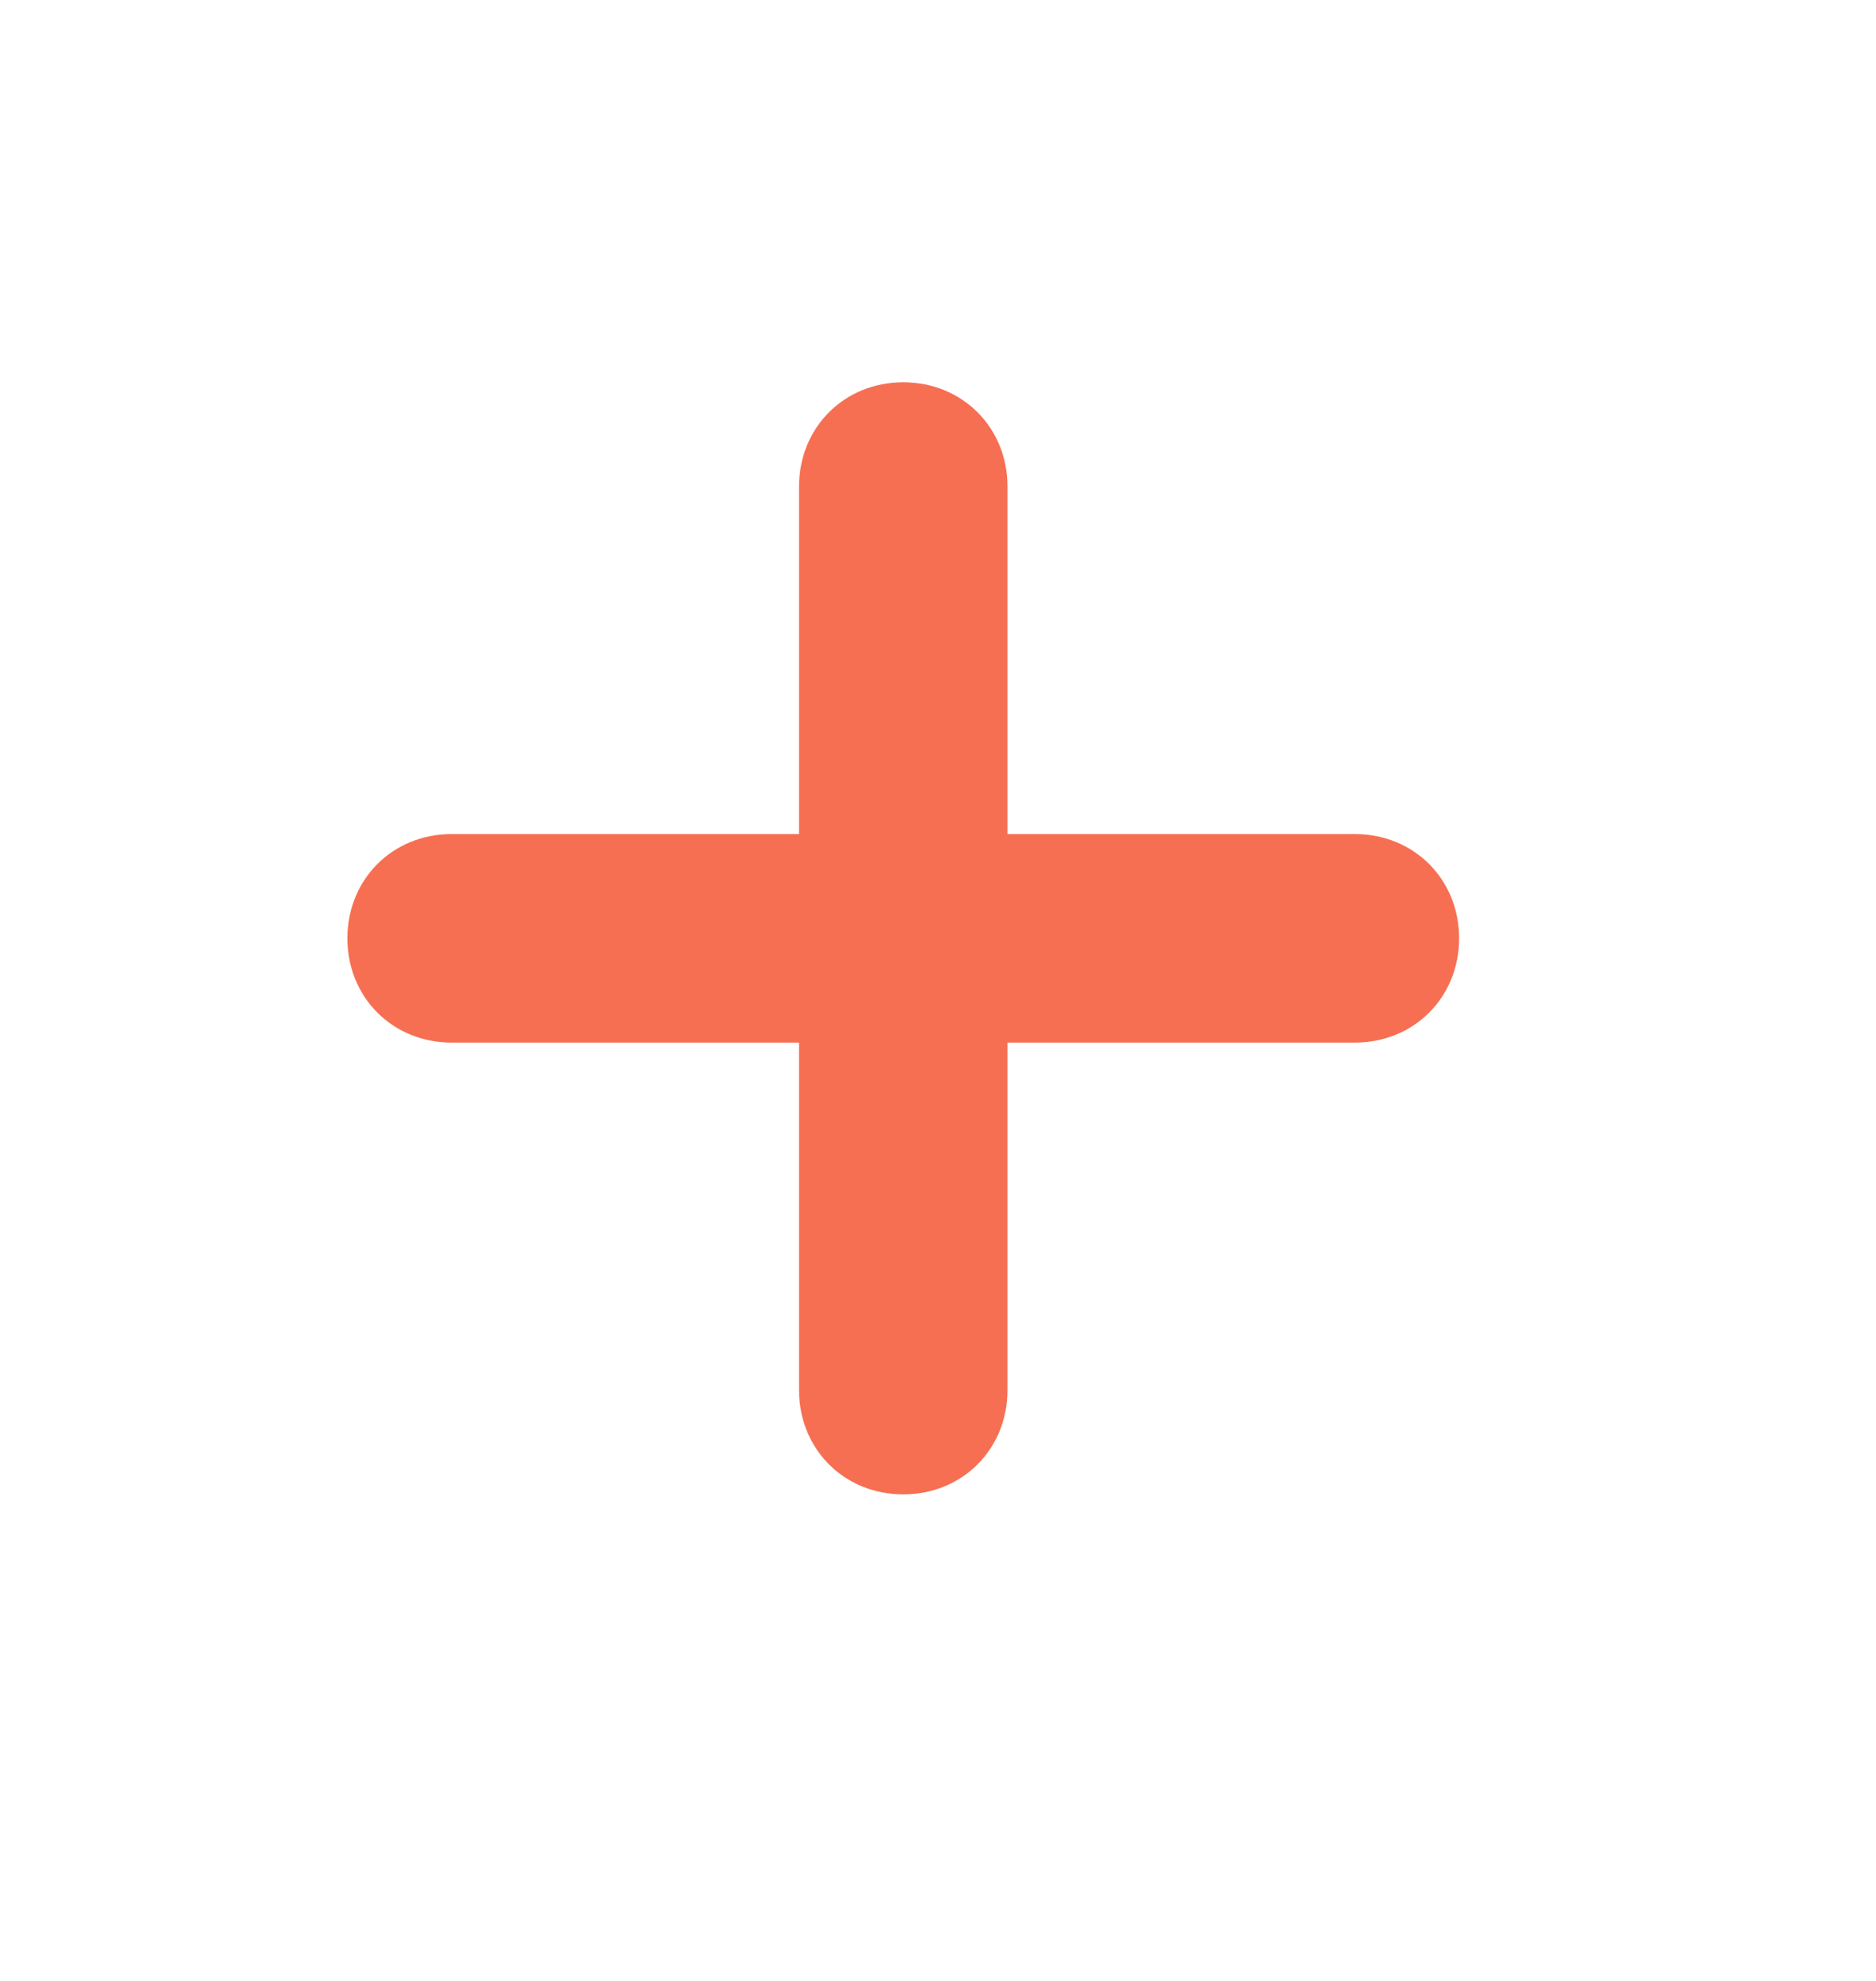
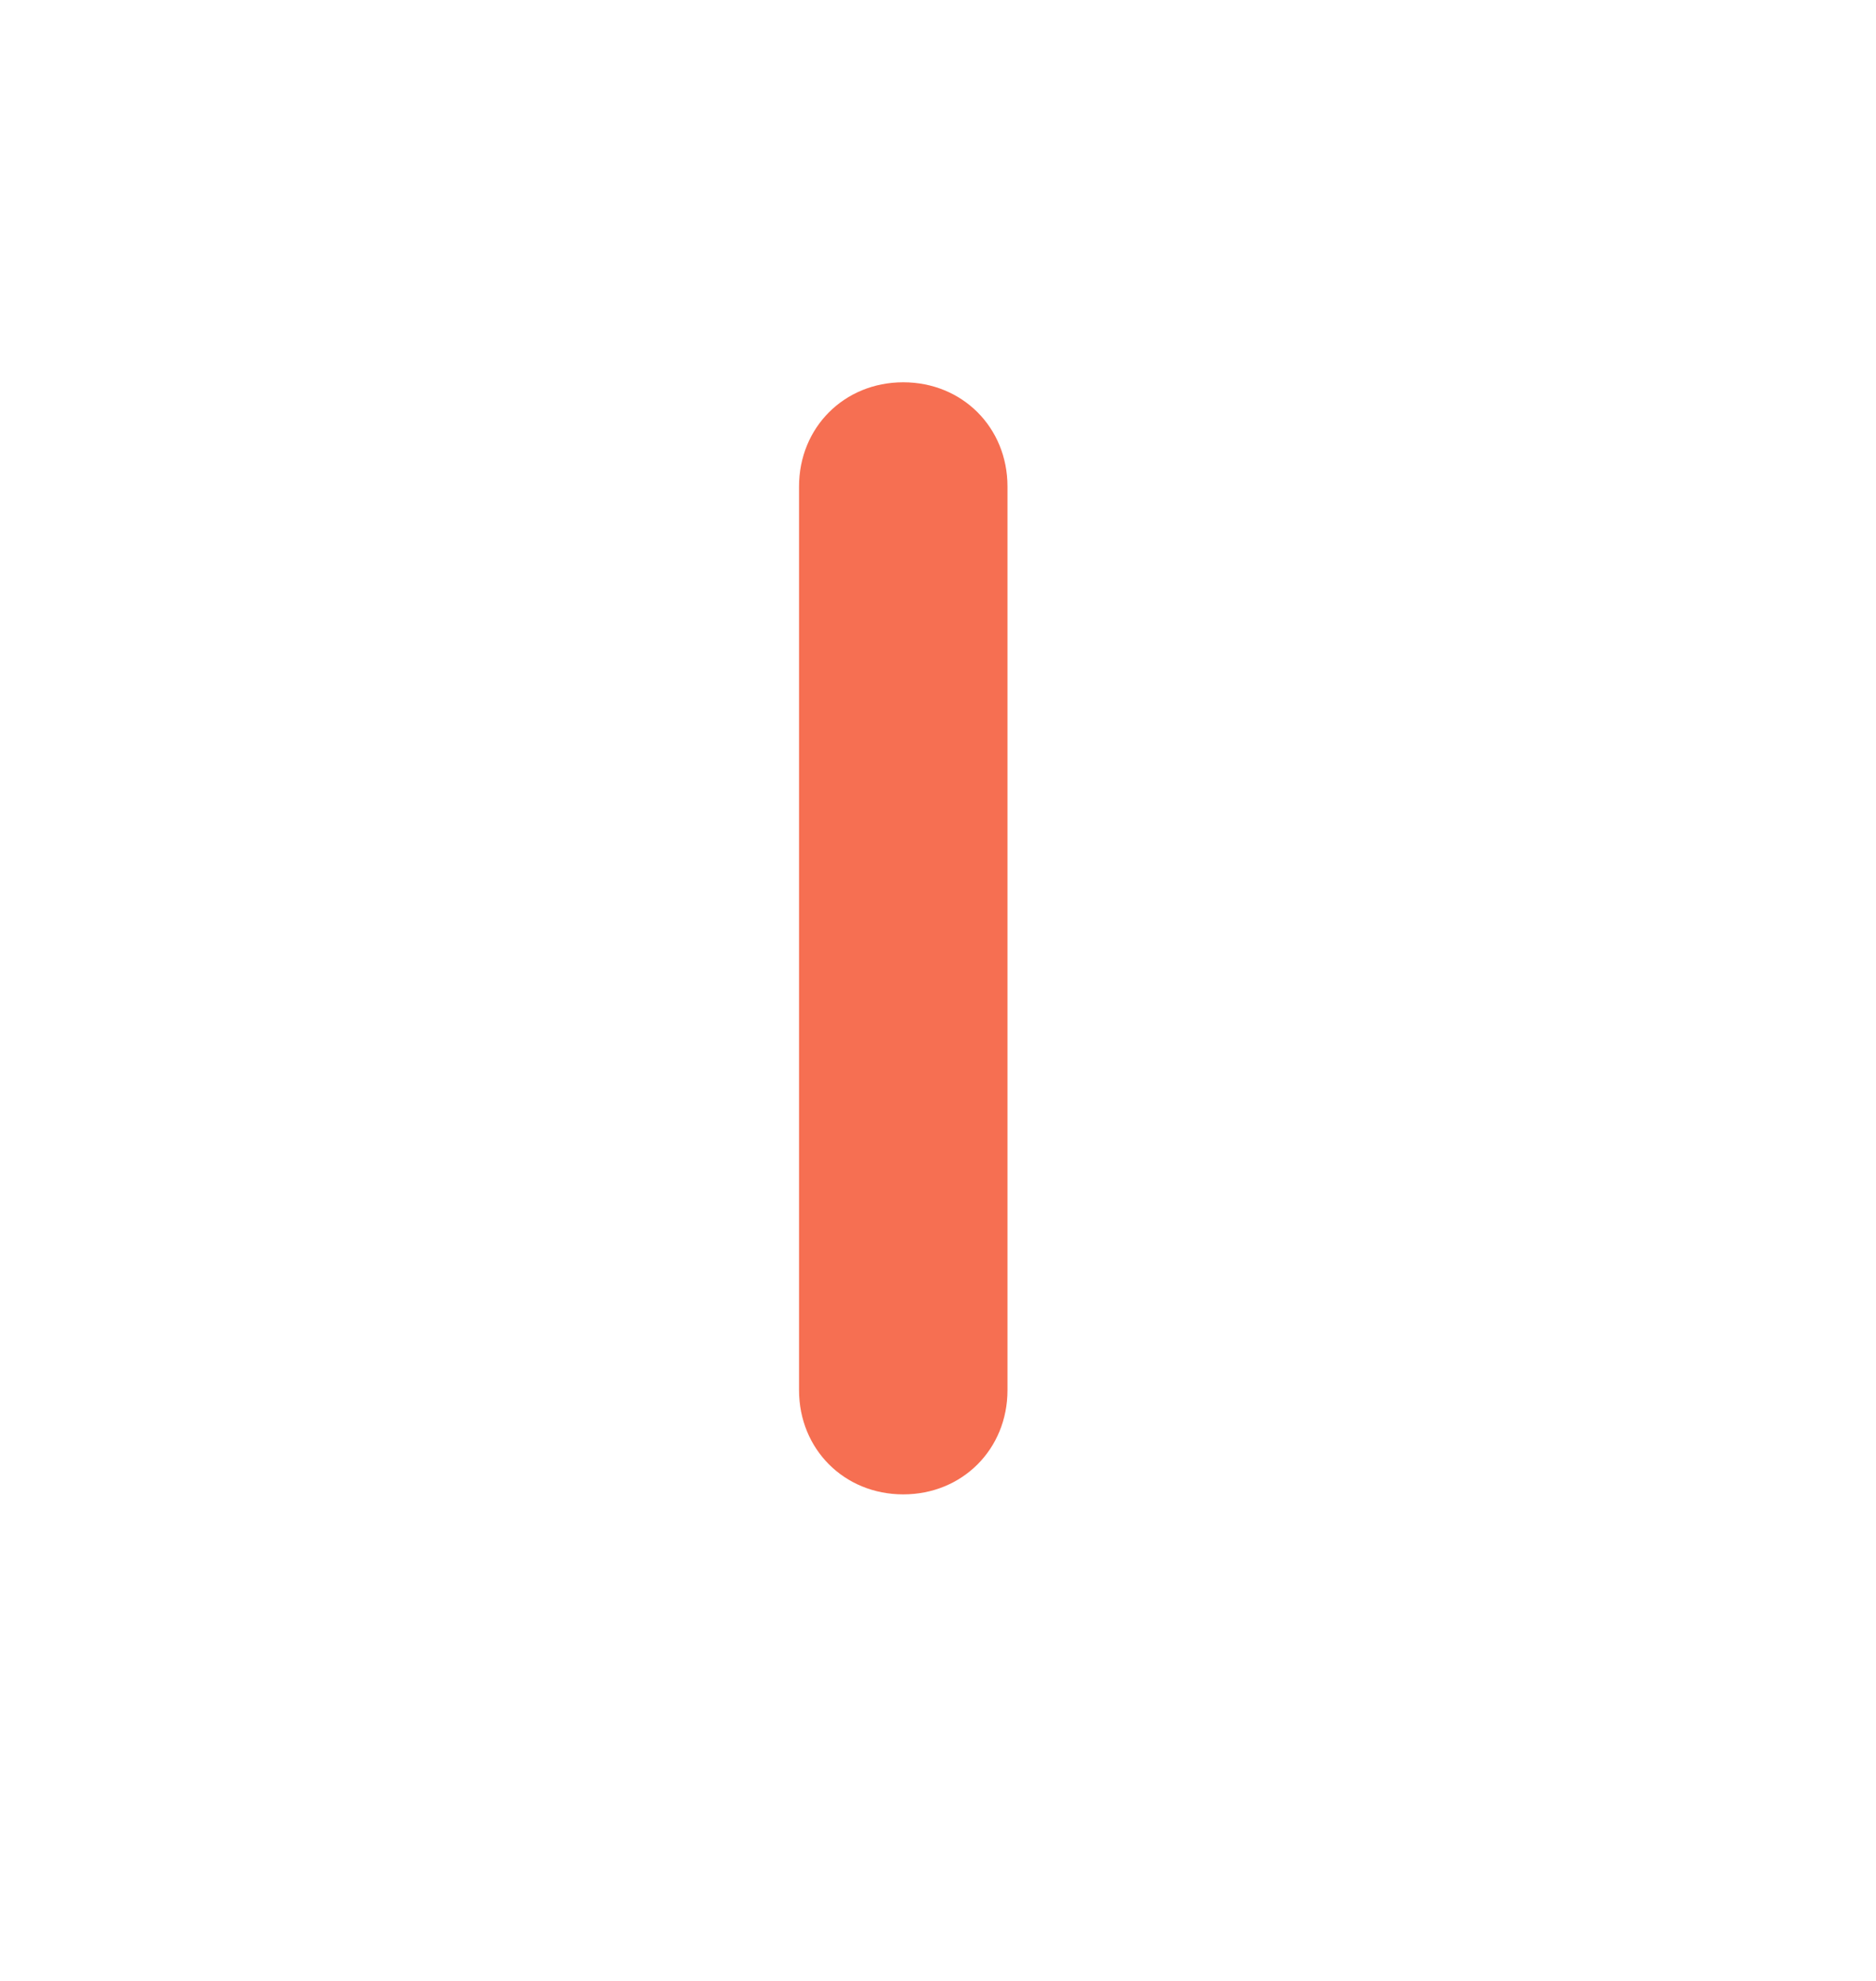
<svg xmlns="http://www.w3.org/2000/svg" version="1.1" id="Capa_1" x="0px" y="0px" viewBox="0 0 54 57" style="enable-background:new 0 0 54 57;" xml:space="preserve">
  <style type="text/css">
	.st0{fill:#F66F52;}
</style>
-   <path class="st0" d="M39,30H13c-1.7,0-3-1.3-3-3v0c0-1.7,1.3-3,3-3h26c1.7,0,3,1.3,3,3v0C42,28.7,40.7,30,39,30z" />
  <path class="st0" d="M23,40V14c0-1.7,1.3-3,3-3h0c1.7,0,3,1.3,3,3v26c0,1.7-1.3,3-3,3h0C24.3,43,23,41.7,23,40z" />
</svg>